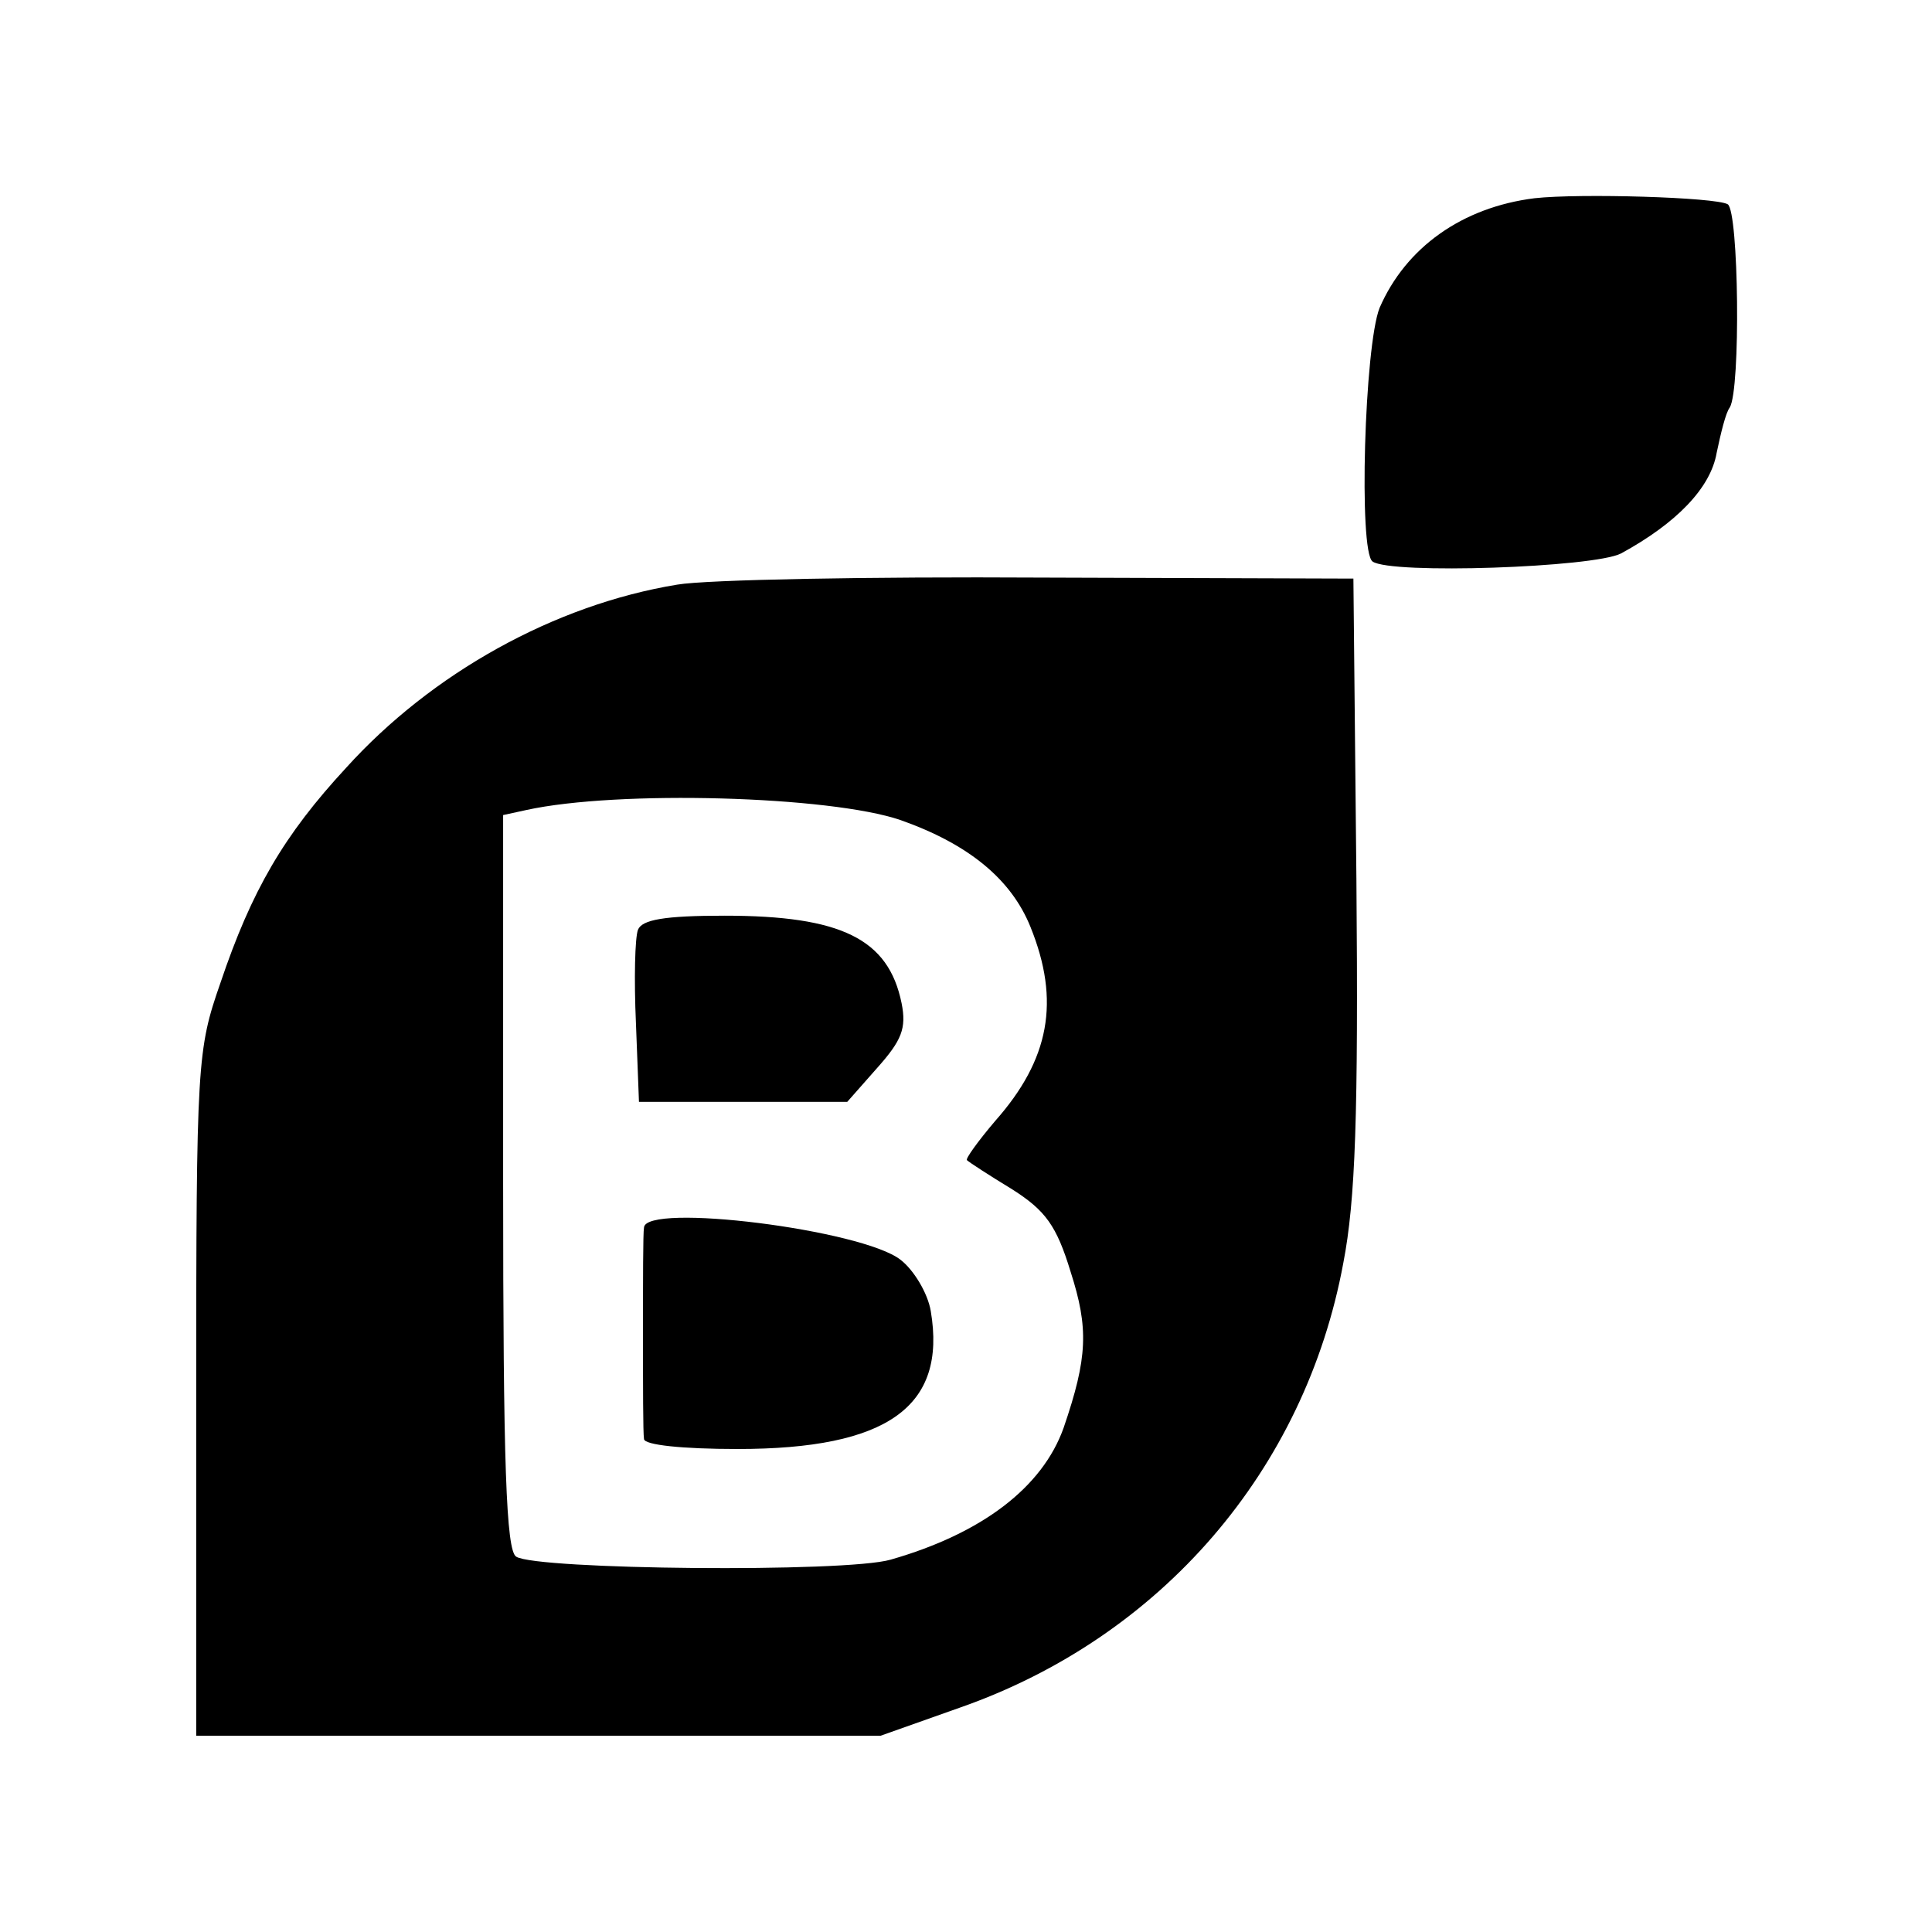
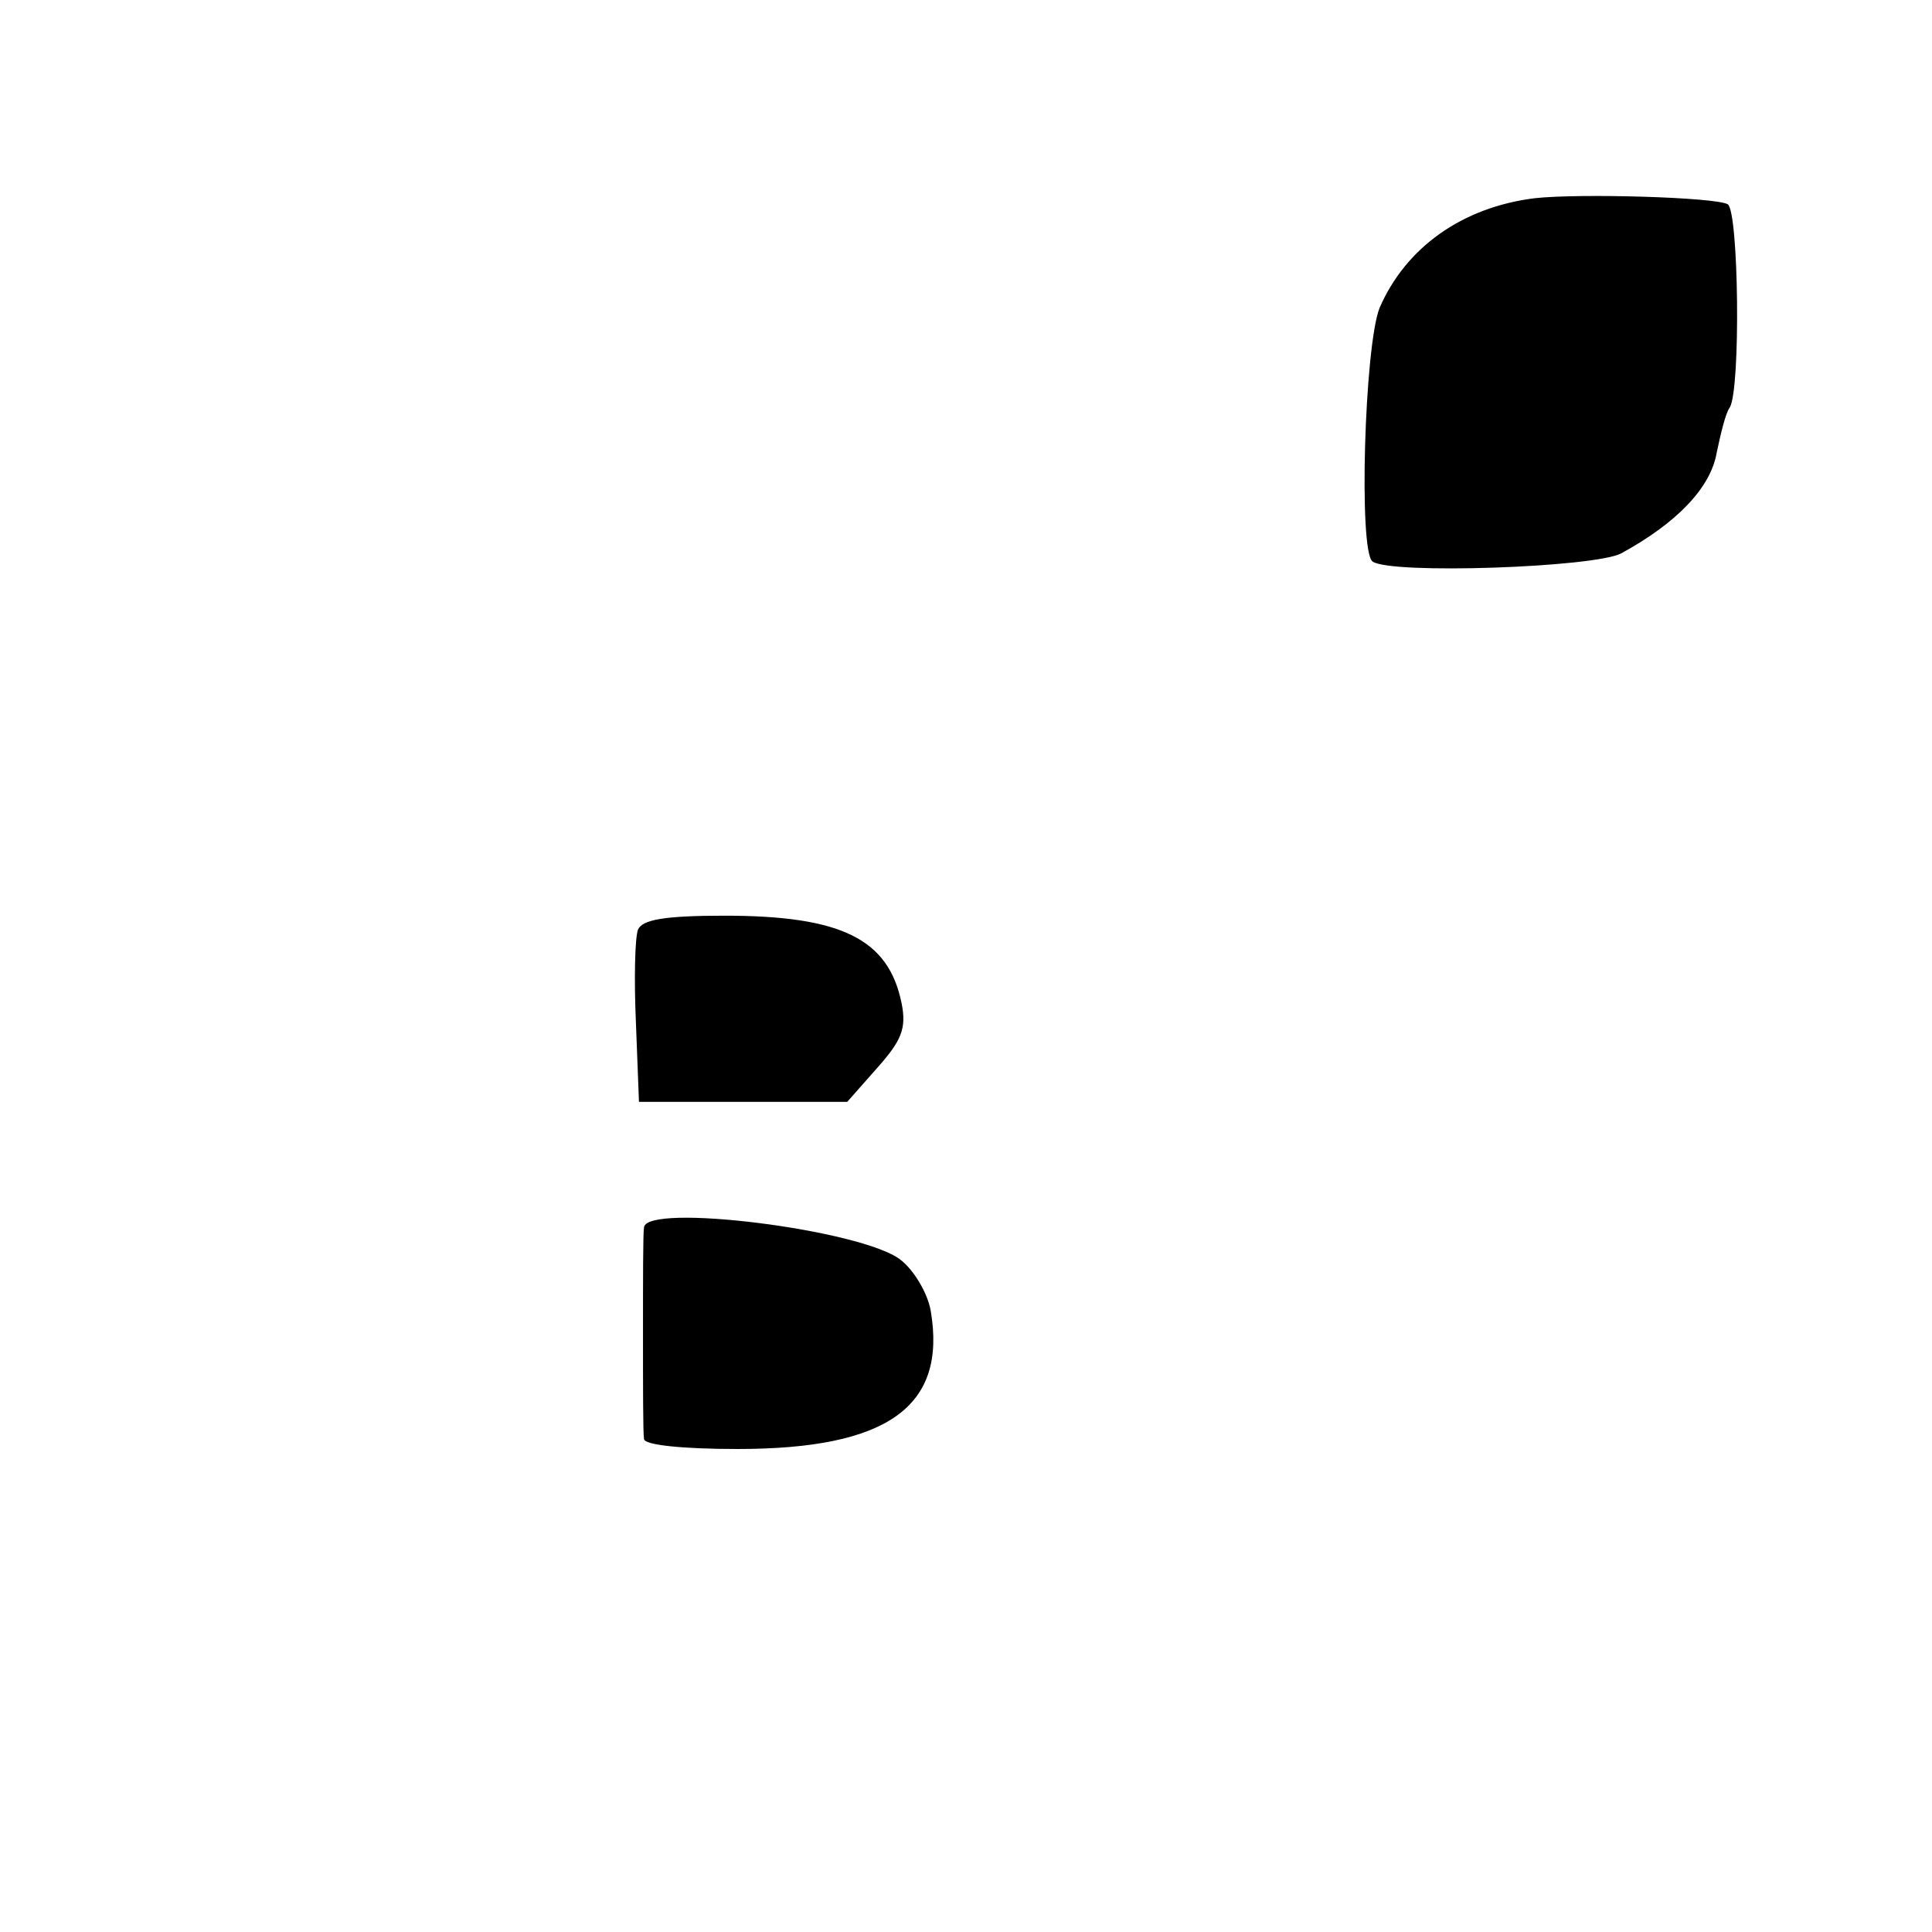
<svg xmlns="http://www.w3.org/2000/svg" version="1.0" width="192pt" height="192pt" viewBox="0 0 192 192" preserveAspectRatio="xMidYMid meet">
  <g transform="translate(0,192) scale(0.1,-0.1)" fill="#000000" stroke="none">
    <path d="M1525 1723 c-72 -9 -128 -49 -154 -109 -15 -38 -21 -242 -7 -252 18 -13 220 -6 247 8 55 30 89 65 95 100 4 19 9 40 13 45 11 18 9 195 -2 202 -12 7 -147 11 -192 6z" />
-     <path d="M673 1339 c-122 -20 -244 -88 -329 -182 -62 -67 -94 -122 -125 -214 -23 -66 -24 -78 -24 -408 l0 -340 340 0 340 0 79 28 c200 70 343 236 381 442 12 62 15 147 13 380 l-3 300 -310 1 c-171 1 -333 -2 -362 -7z m222 -234 c68 -24 110 -59 129 -106 30 -74 19 -132 -35 -193 -17 -20 -30 -38 -28 -39 2 -2 22 -15 45 -29 33 -21 44 -36 58 -82 18 -56 17 -85 -7 -155 -21 -59 -81 -105 -172 -131 -45 -13 -352 -10 -372 3 -10 6 -13 92 -13 372 l0 365 23 5 c91 20 302 14 372 -10z" />
    <path d="M634 996 c-3 -8 -4 -49 -2 -93 l3 -78 103 0 104 0 30 34 c24 27 29 39 24 64 -13 64 -60 87 -176 87 -60 0 -82 -4 -86 -14z" />
    <path d="M640 700 c-1 -5 -1 -53 -1 -105 0 -52 0 -99 1 -105 0 -6 38 -10 93 -10 149 0 208 42 192 137 -3 18 -17 41 -30 51 -38 30 -254 57 -255 32z" />
  </g>
</svg>